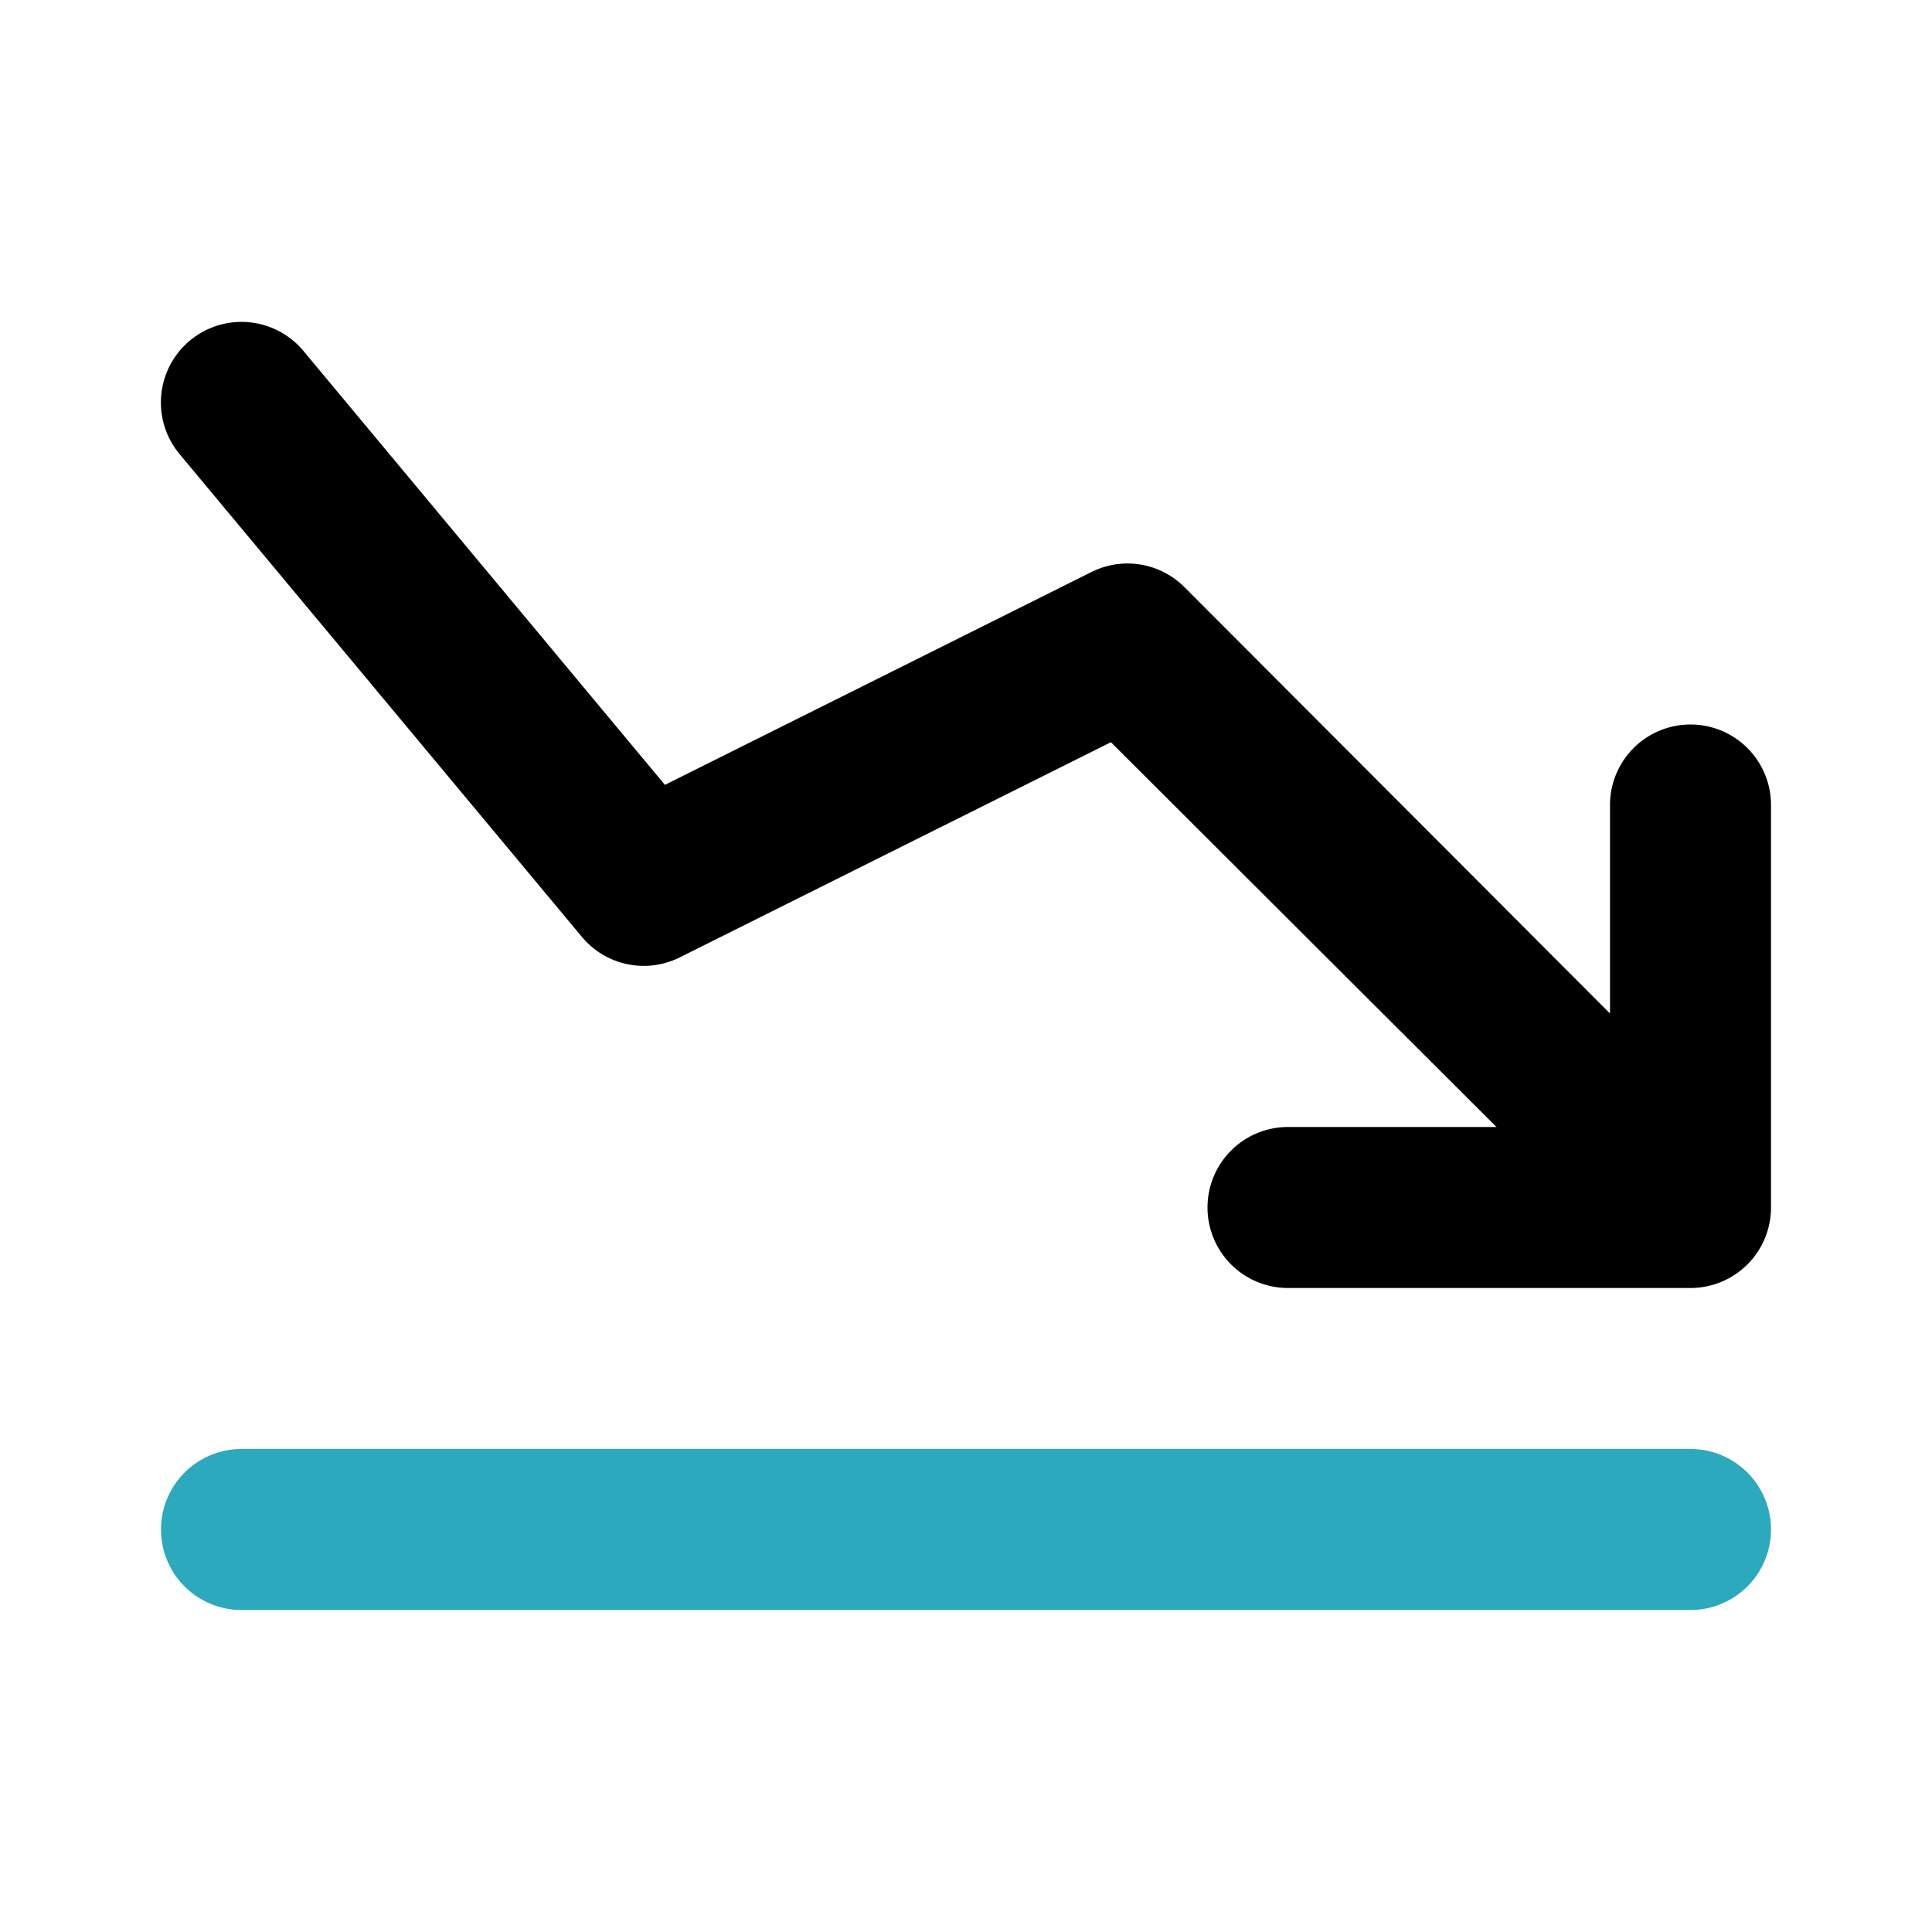
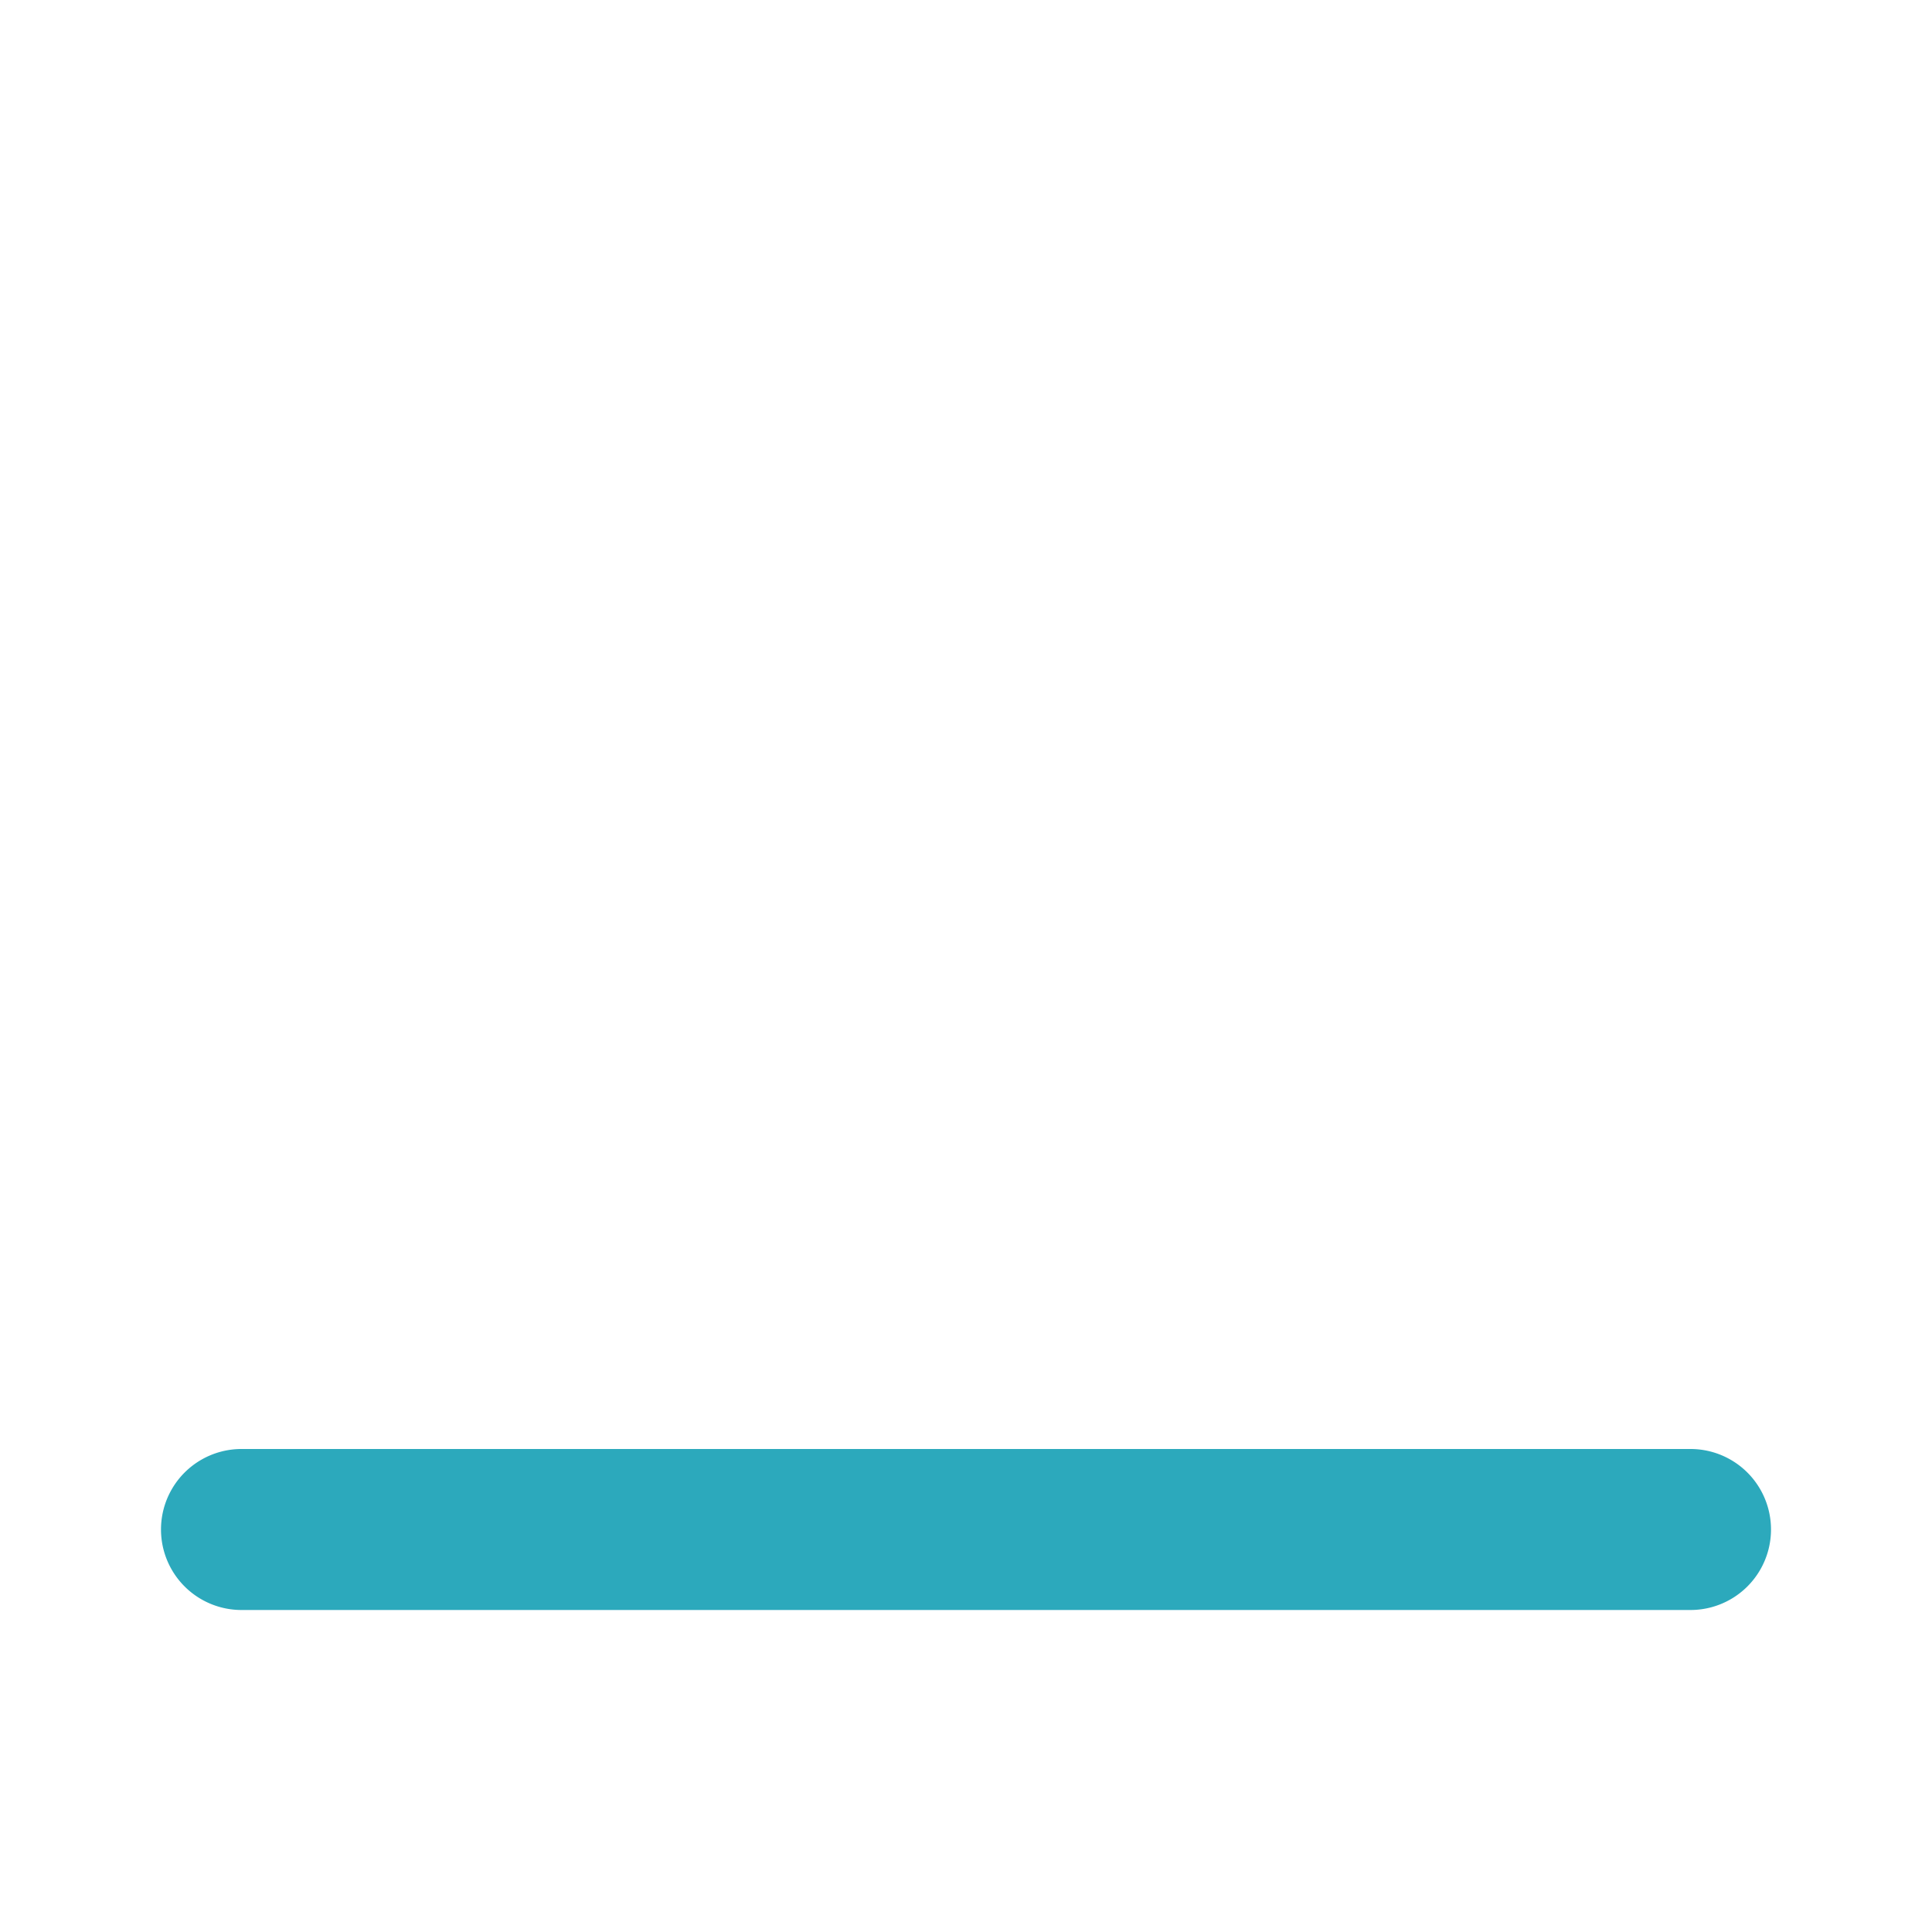
<svg xmlns="http://www.w3.org/2000/svg" fill="#000000" width="800px" height="800px" viewBox="0 0 24 24" id="statistic-low" data-name="Flat Color" class="icon flat-color">
  <path id="secondary" d="M21,20H3a1,1,0,0,1,0-2H21a1,1,0,0,1,0,2Z" style="fill: rgb(44, 169, 188);" />
-   <path id="primary" d="M21,9a1,1,0,0,0-1,1v2.59l-5.29-5.3a1,1,0,0,0-1.16-.18L8.26,9.75,3.77,4.36A1,1,0,0,0,2.23,5.64l5,6a1,1,0,0,0,1.22.25L13.8,9.22,18.59,14H16a1,1,0,0,0,0,2h5a1,1,0,0,0,1-1V10A1,1,0,0,0,21,9Z" style="fill: rgb(0, 0, 0);" />
</svg>